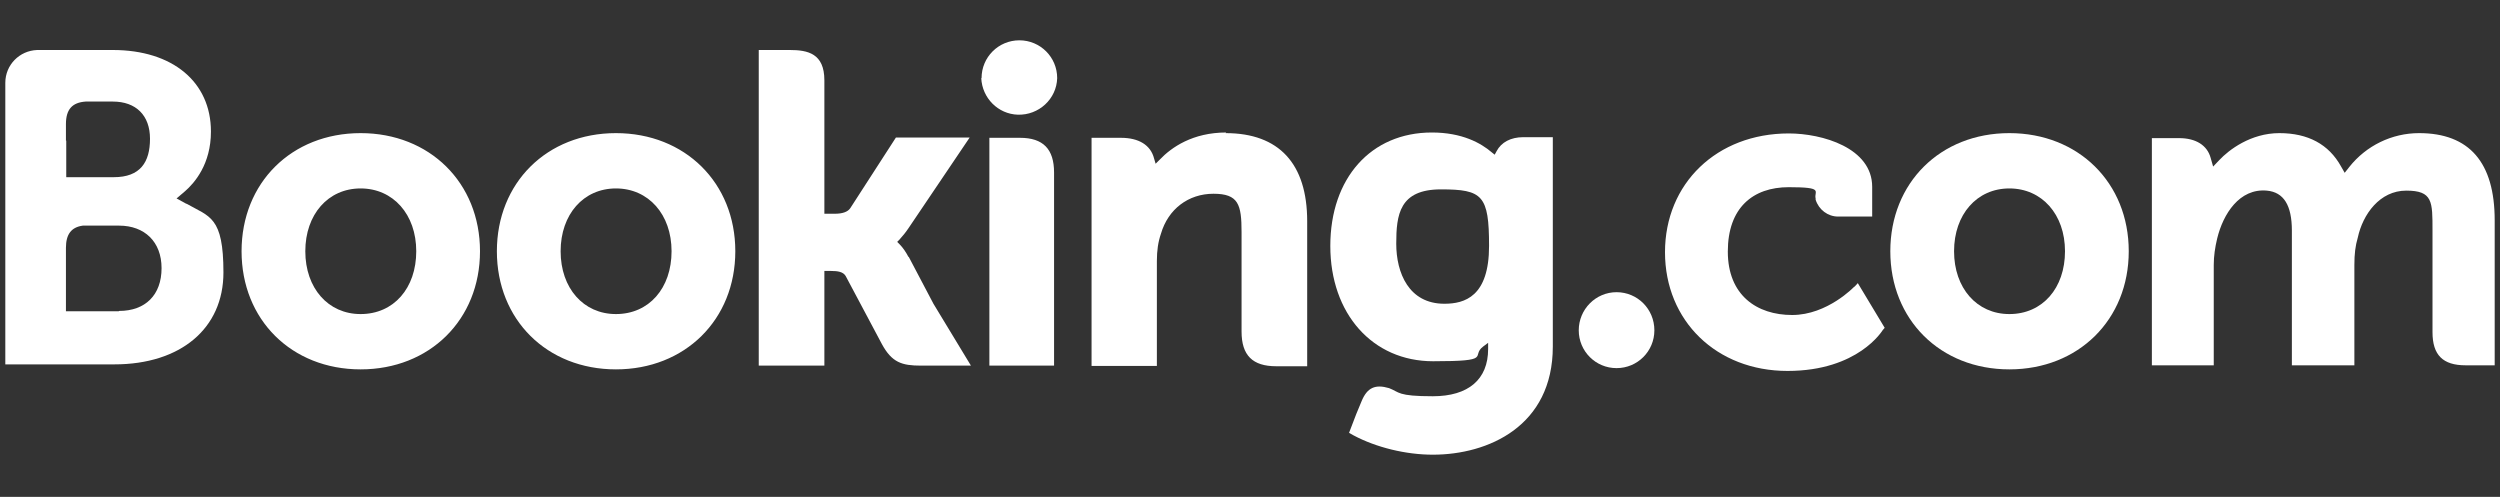
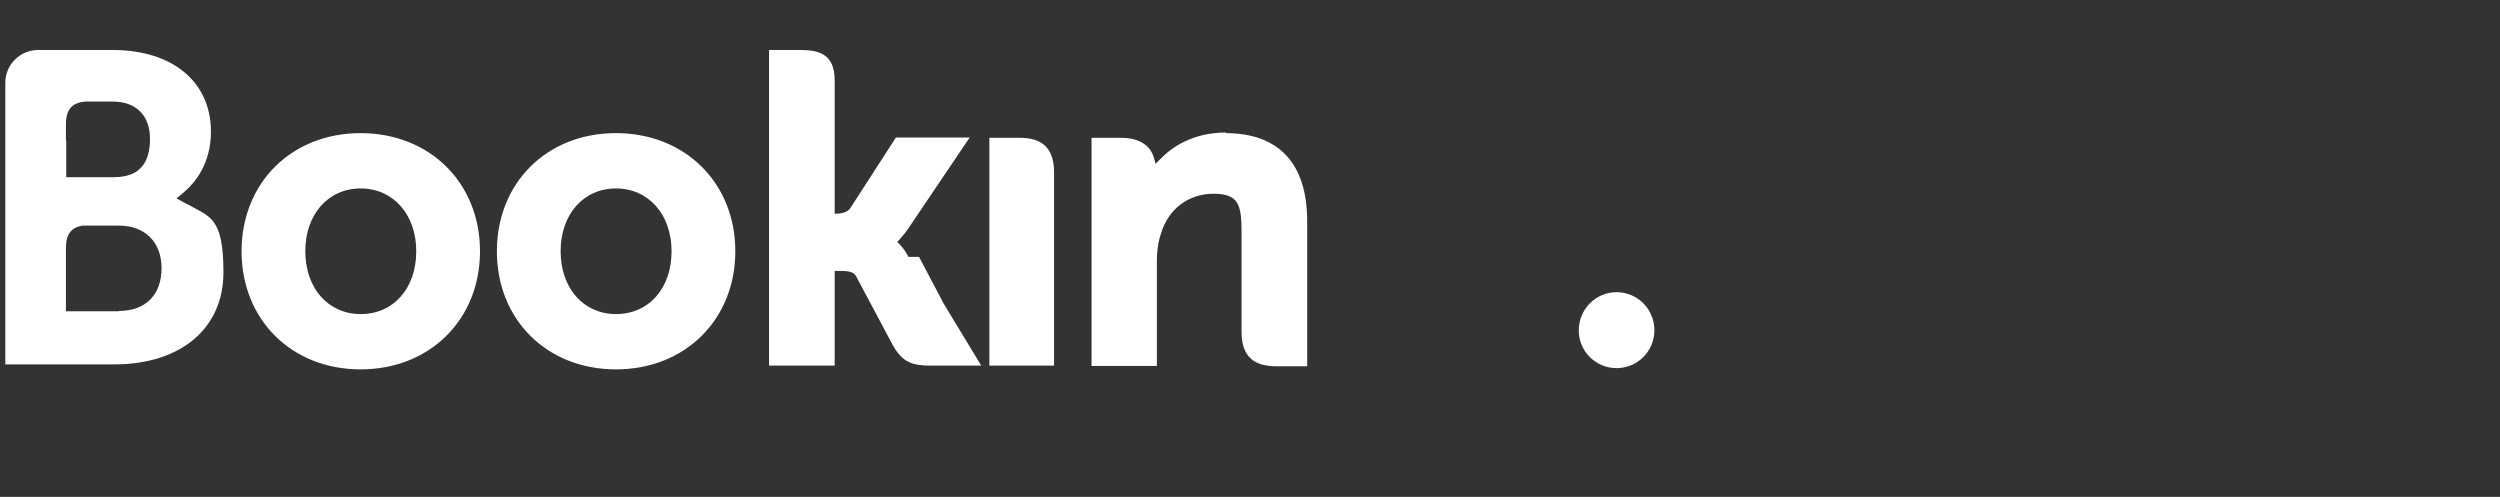
<svg xmlns="http://www.w3.org/2000/svg" id="Layer_1" version="1.1" viewBox="0 0 800 159">
  <rect x="0" y="0" width="800" height="159" fill="#333333" stroke="none" />
  <defs>
    <style>
      .st0 {
        fill: #fff;
      }
    </style>
  </defs>
  <g>
-     <path class="st0" d="M314.1,25c0-6.7,5.4-12.1,12.1-12.1s12.1,5.4,12.1,12.1c-.2,6.7-5.9,11.9-12.6,11.7-6.3-.2-11.4-5.3-11.7-11.7" />
    <path class="st0" d="M505.2,105.7c0-6.7,5.4-12.2,12.1-12.2,6.7,0,12.1,5.4,12.1,12.2,0,6.7-5.4,12.1-12.1,12.1-6.7,0-12.1-5.4-12.1-12.1" />
-     <path class="st0" d="M115.4,100.5c-10.4,0-17.7-8.3-17.7-20.1s7.3-20.1,17.7-20.1,17.8,8.3,17.8,20.1-7.2,20.1-17.8,20.1ZM115.4,42.6c-22.1,0-38.1,15.9-38.1,37.8s16,37.8,38.1,37.8,38.2-15.9,38.2-37.8-16.1-37.8-38.2-37.8M290.7,82.2c-.8-1.5-1.7-2.9-2.9-4.1l-.7-.7.7-.7c1-1.1,2-2.3,3-3.8l19.5-28.9h-23.6l-14.6,22.6c-.8,1.2-2.5,1.8-5,1.8h-3.3V25.7c0-8.6-5.3-9.7-11.1-9.7h-9.9v101h21v-30.3h2c2.4,0,4,.3,4.8,1.6l11.6,21.8c3.2,5.9,6.4,6.9,12.5,6.9h16l-12-19.8-7.9-15M392.4,42.4c-10.7,0-17.5,4.7-21.3,8.7l-1.3,1.3-.5-1.7c-1.1-4.3-4.9-6.6-10.6-6.6h-9.4v73h20.9v-33.6c0-3.3.4-6.1,1.3-8.7,2.3-7.9,8.8-12.8,16.8-12.8s9,3.4,9,12.3v31.8c0,7.6,3.5,11.1,11.1,11.1h9.9v-46.4c0-18.4-9-28.2-26.1-28.2M326.5,44.1h-9.9v56.4c0,0,0,16.5,0,16.5h10.9s4.9,0,4.9,0h4.9s0,0,0,0v-61.8c0-7.5-3.5-11.1-10.9-11.1M197.1,100.5c-10.4,0-17.7-8.3-17.7-20.1s7.3-20.1,17.7-20.1,17.8,8.3,17.8,20.1-7.2,20.1-17.8,20.1h0ZM197.1,42.6c-22.1,0-38.1,15.9-38.1,37.8s16,37.8,38.1,37.8,38.2-15.9,38.2-37.8-16.1-37.8-38.2-37.8" />
+     <path class="st0" d="M115.4,100.5c-10.4,0-17.7-8.3-17.7-20.1s7.3-20.1,17.7-20.1,17.8,8.3,17.8,20.1-7.2,20.1-17.8,20.1ZM115.4,42.6c-22.1,0-38.1,15.9-38.1,37.8s16,37.8,38.1,37.8,38.2-15.9,38.2-37.8-16.1-37.8-38.2-37.8M290.7,82.2c-.8-1.5-1.7-2.9-2.9-4.1l-.7-.7.7-.7c1-1.1,2-2.3,3-3.8l19.5-28.9h-23.6l-14.6,22.6c-.8,1.2-2.5,1.8-5,1.8V25.7c0-8.6-5.3-9.7-11.1-9.7h-9.9v101h21v-30.3h2c2.4,0,4,.3,4.8,1.6l11.6,21.8c3.2,5.9,6.4,6.9,12.5,6.9h16l-12-19.8-7.9-15M392.4,42.4c-10.7,0-17.5,4.7-21.3,8.7l-1.3,1.3-.5-1.7c-1.1-4.3-4.9-6.6-10.6-6.6h-9.4v73h20.9v-33.6c0-3.3.4-6.1,1.3-8.7,2.3-7.9,8.8-12.8,16.8-12.8s9,3.4,9,12.3v31.8c0,7.6,3.5,11.1,11.1,11.1h9.9v-46.4c0-18.4-9-28.2-26.1-28.2M326.5,44.1h-9.9v56.4c0,0,0,16.5,0,16.5h10.9s4.9,0,4.9,0h4.9s0,0,0,0v-61.8c0-7.5-3.5-11.1-10.9-11.1M197.1,100.5c-10.4,0-17.7-8.3-17.7-20.1s7.3-20.1,17.7-20.1,17.8,8.3,17.8,20.1-7.2,20.1-17.8,20.1h0ZM197.1,42.6c-22.1,0-38.1,15.9-38.1,37.8s16,37.8,38.1,37.8,38.2-15.9,38.2-37.8-16.1-37.8-38.2-37.8" />
  </g>
  <g>
-     <path class="st0" d="M643,100.5c-10.4,0-17.7-8.3-17.7-20.1s7.3-20.1,17.7-20.1,17.8,8.3,17.8,20.1-7.2,20.1-17.8,20.1ZM643,42.6c-22.1,0-38.1,15.9-38.1,37.8s16,37.8,38.1,37.8,38.2-15.9,38.2-37.8-16.1-37.8-38.2-37.8" />
-     <path class="st0" d="M462.2,97.2c-11.4,0-15.4-9.9-15.4-19.2s1-17.4,14.3-17.4,15.4,1.9,15.4,18.1-7.8,18.5-14.3,18.5ZM487.4,43.9c-3.9,0-7,1.6-8.5,4.5l-.6,1.1-1-.8c-3.4-2.9-9.4-6.3-19.1-6.3-19.5,0-32.5,14.6-32.5,36.3s13.5,36.9,32.9,36.9,11.9-1.6,16-4.7l1.6-1.2v2c0,9.7-6.3,15.1-17.7,15.1s-10.6-1.3-14-2.6c-4.4-1.3-7-.2-8.8,4.2l-1.7,4.1-2.3,6,1.4.8c7.3,3.9,16.8,6.2,25.4,6.2,17.7,0,38.4-9.1,38.4-34.6V43.9c0,0-9.6,0-9.6,0" />
-   </g>
+     </g>
  <g>
    <path class="st0" d="M38,99.6h-16.9v-20.3c0-4.3,1.7-6.6,5.4-7.1h11.6c8.2,0,13.6,5.2,13.6,13.6,0,8.6-5.2,13.7-13.6,13.7h0ZM21.1,45v-5.3c0-4.7,2-6.9,6.3-7.2h8.7c7.4,0,11.9,4.4,11.9,11.9s-3.1,12.3-11.6,12.3h-15.2v-11.7ZM59.6,65.2l-3.1-1.7,2.7-2.3c3.1-2.7,8.3-8.7,8.3-19.1,0-15.9-12.3-26.1-31.4-26.1H11.9c-5.7.2-10.2,4.8-10.2,10.5v90.1h34.9c21.2,0,34.9-11.5,34.9-29.4s-4.4-17.8-11.8-22" />
-     <path class="st0" d="M774.1,42.6c-8.7,0-16.9,4-22.3,10.8l-1.5,1.9-1.2-2.1c-3.9-7-10.5-10.6-19.7-10.6s-16.2,5.4-19.2,8.6l-2,2.1-.8-2.8c-1.1-4-4.7-6.3-10.1-6.3h-8.7v72.7c0,0,19.8,0,19.8,0v-32.1c0-2.8.4-5.6,1.1-8.5,1.9-7.8,7.1-16.1,15.9-15.3,5.4.5,8,4.7,8,12.8v43.1h20v-32.1c0-3.5.3-6.1,1.1-8.8,1.6-7.4,7-15,15.5-15s8.4,3.5,8.4,12.8v32.5c0,7.3,3.3,10.6,10.6,10.6h9.3v-46.4c0-18.5-8.1-27.9-24.2-27.9M593.4,91.7c0,0-8.6,9.1-19.9,9.1s-20.6-6.3-20.6-20.3,8-20.6,19.5-20.6,8,1.3,8.6,3.6v.4c1,3.2,3.9,5.4,7.2,5.4h10.9s0-9.5,0-9.5c0-12.5-16-17.1-26.7-17.1-23,0-39.6,16-39.6,38s16.5,38,39.2,38,30.4-13,30.5-13.1l.6-.7-8.6-14.3-1.1,1.2" />
  </g>
</svg>